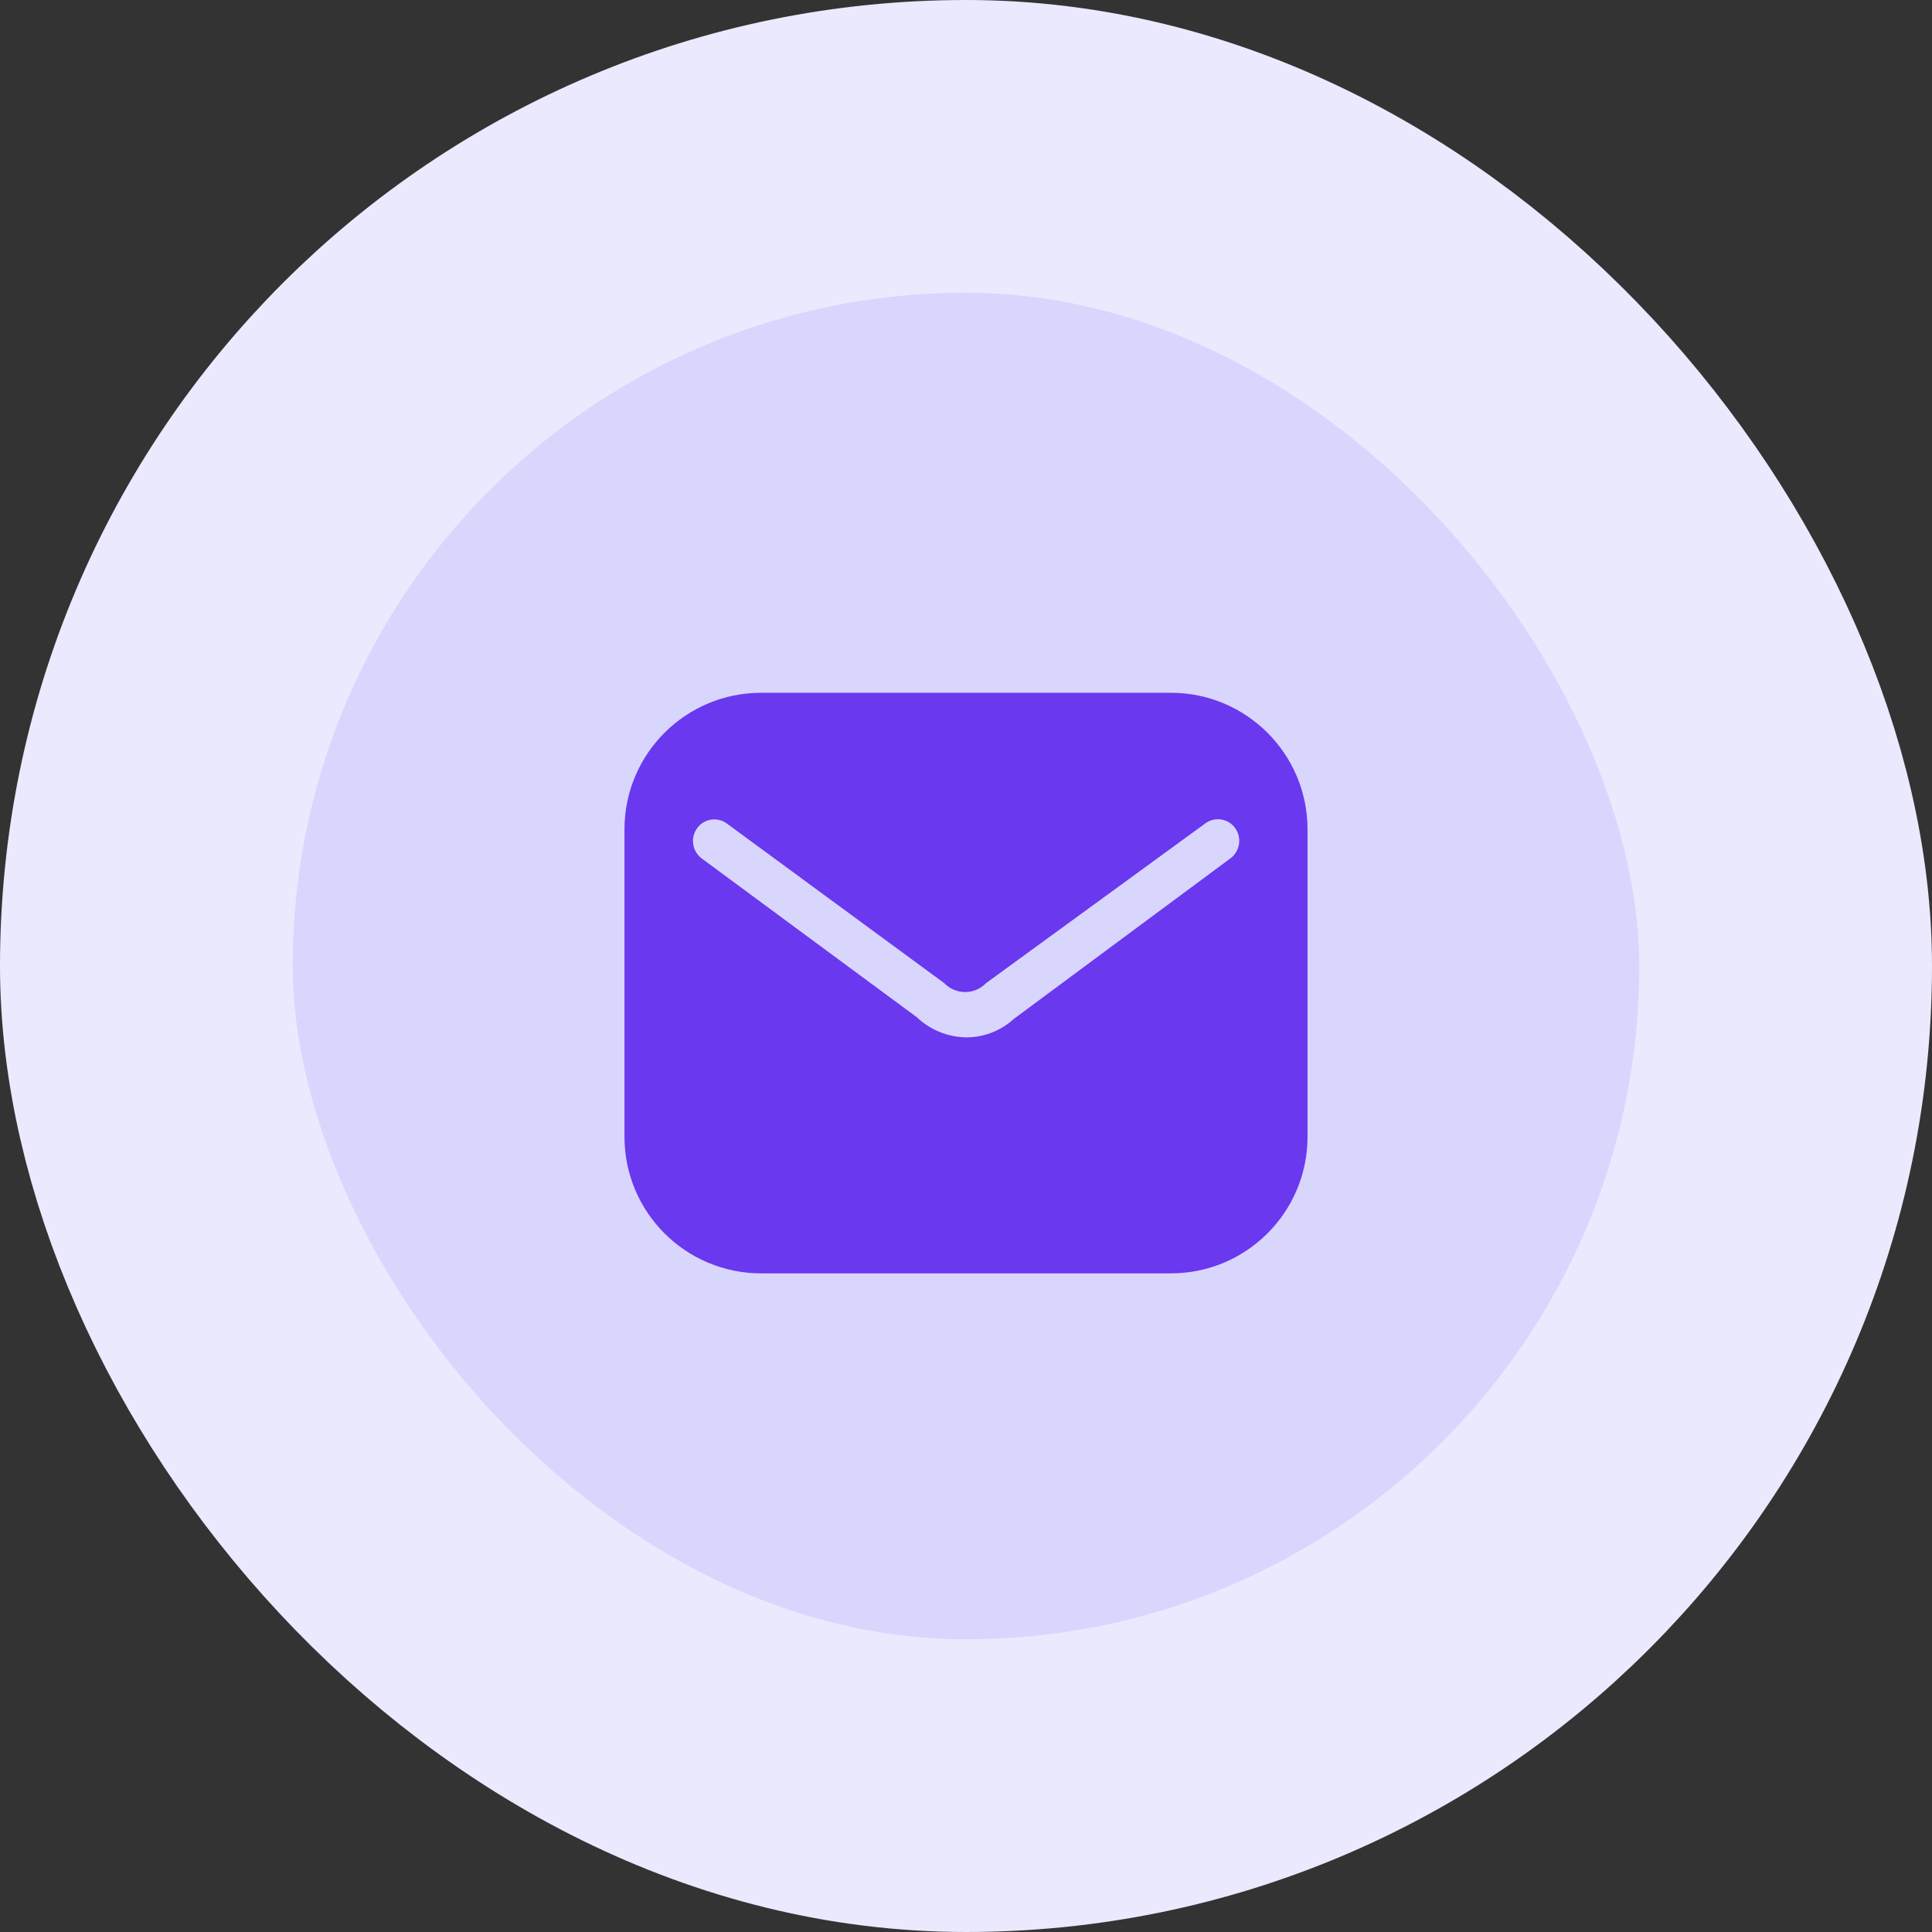
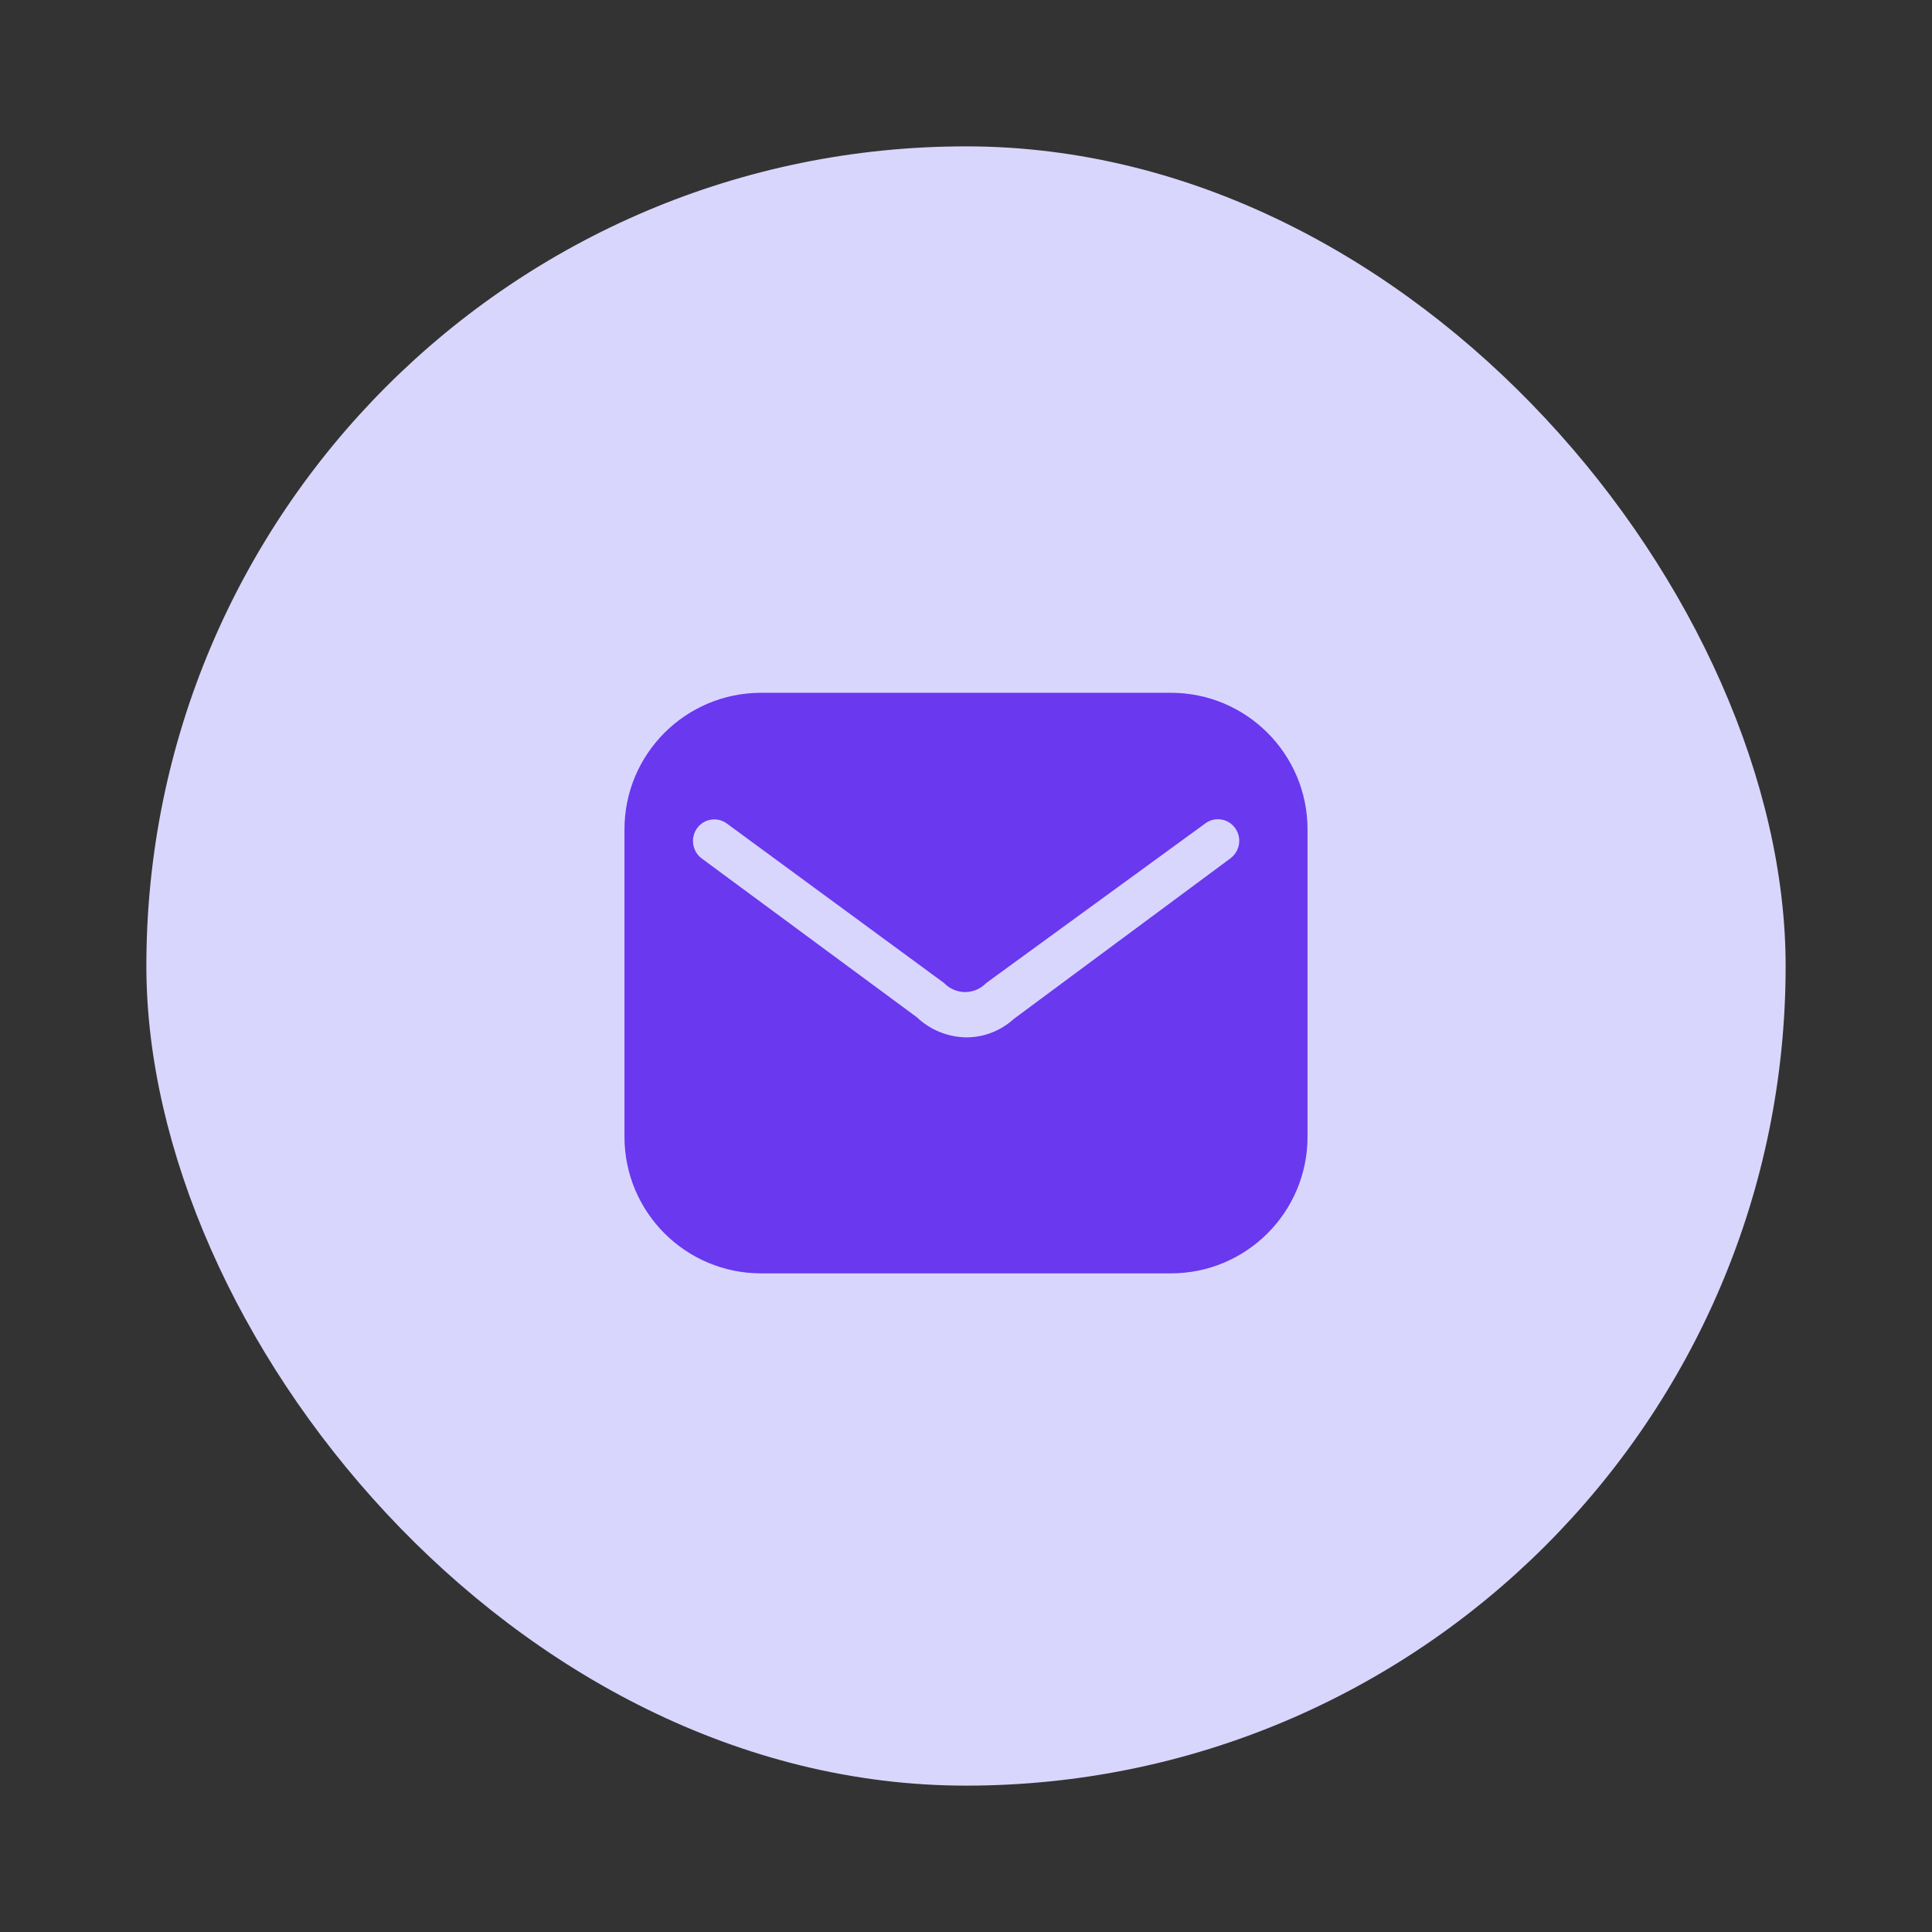
<svg xmlns="http://www.w3.org/2000/svg" width="66" height="66" viewBox="0 0 66 66" fill="none">
  <rect x="0" y="0" width="66" height="66" fill="#333333" stroke="none" />
  <rect x="5" y="5" width="56" height="56" rx="28" fill="#D9D6FE" />
-   <rect x="5" y="5" width="56" height="56" rx="28" stroke="#EBE9FE" stroke-width="10" />
  <path fill-rule="evenodd" clip-rule="evenodd" d="M26 23.667H40C42.577 23.667 44.667 25.756 44.667 28.333V38.833C44.667 41.411 42.577 43.5 40 43.5H26C23.423 43.5 21.333 41.411 21.333 38.833V28.333C21.333 25.756 23.423 23.667 26 23.667ZM34.633 34.808L42.03 29.325C42.36 29.082 42.433 28.619 42.193 28.287C42.079 28.128 41.905 28.022 41.712 27.994C41.519 27.965 41.322 28.016 41.167 28.135L33.688 33.583C33.501 33.779 33.242 33.89 32.971 33.89C32.7 33.89 32.44 33.779 32.253 33.583L24.833 28.135C24.679 28.02 24.485 27.971 24.294 28C24.104 28.028 23.932 28.131 23.818 28.287C23.576 28.616 23.644 29.079 23.97 29.325L31.32 34.75C31.777 35.184 32.381 35.43 33.012 35.438C33.612 35.438 34.19 35.213 34.633 34.808Z" fill="#6938EF" />
</svg>